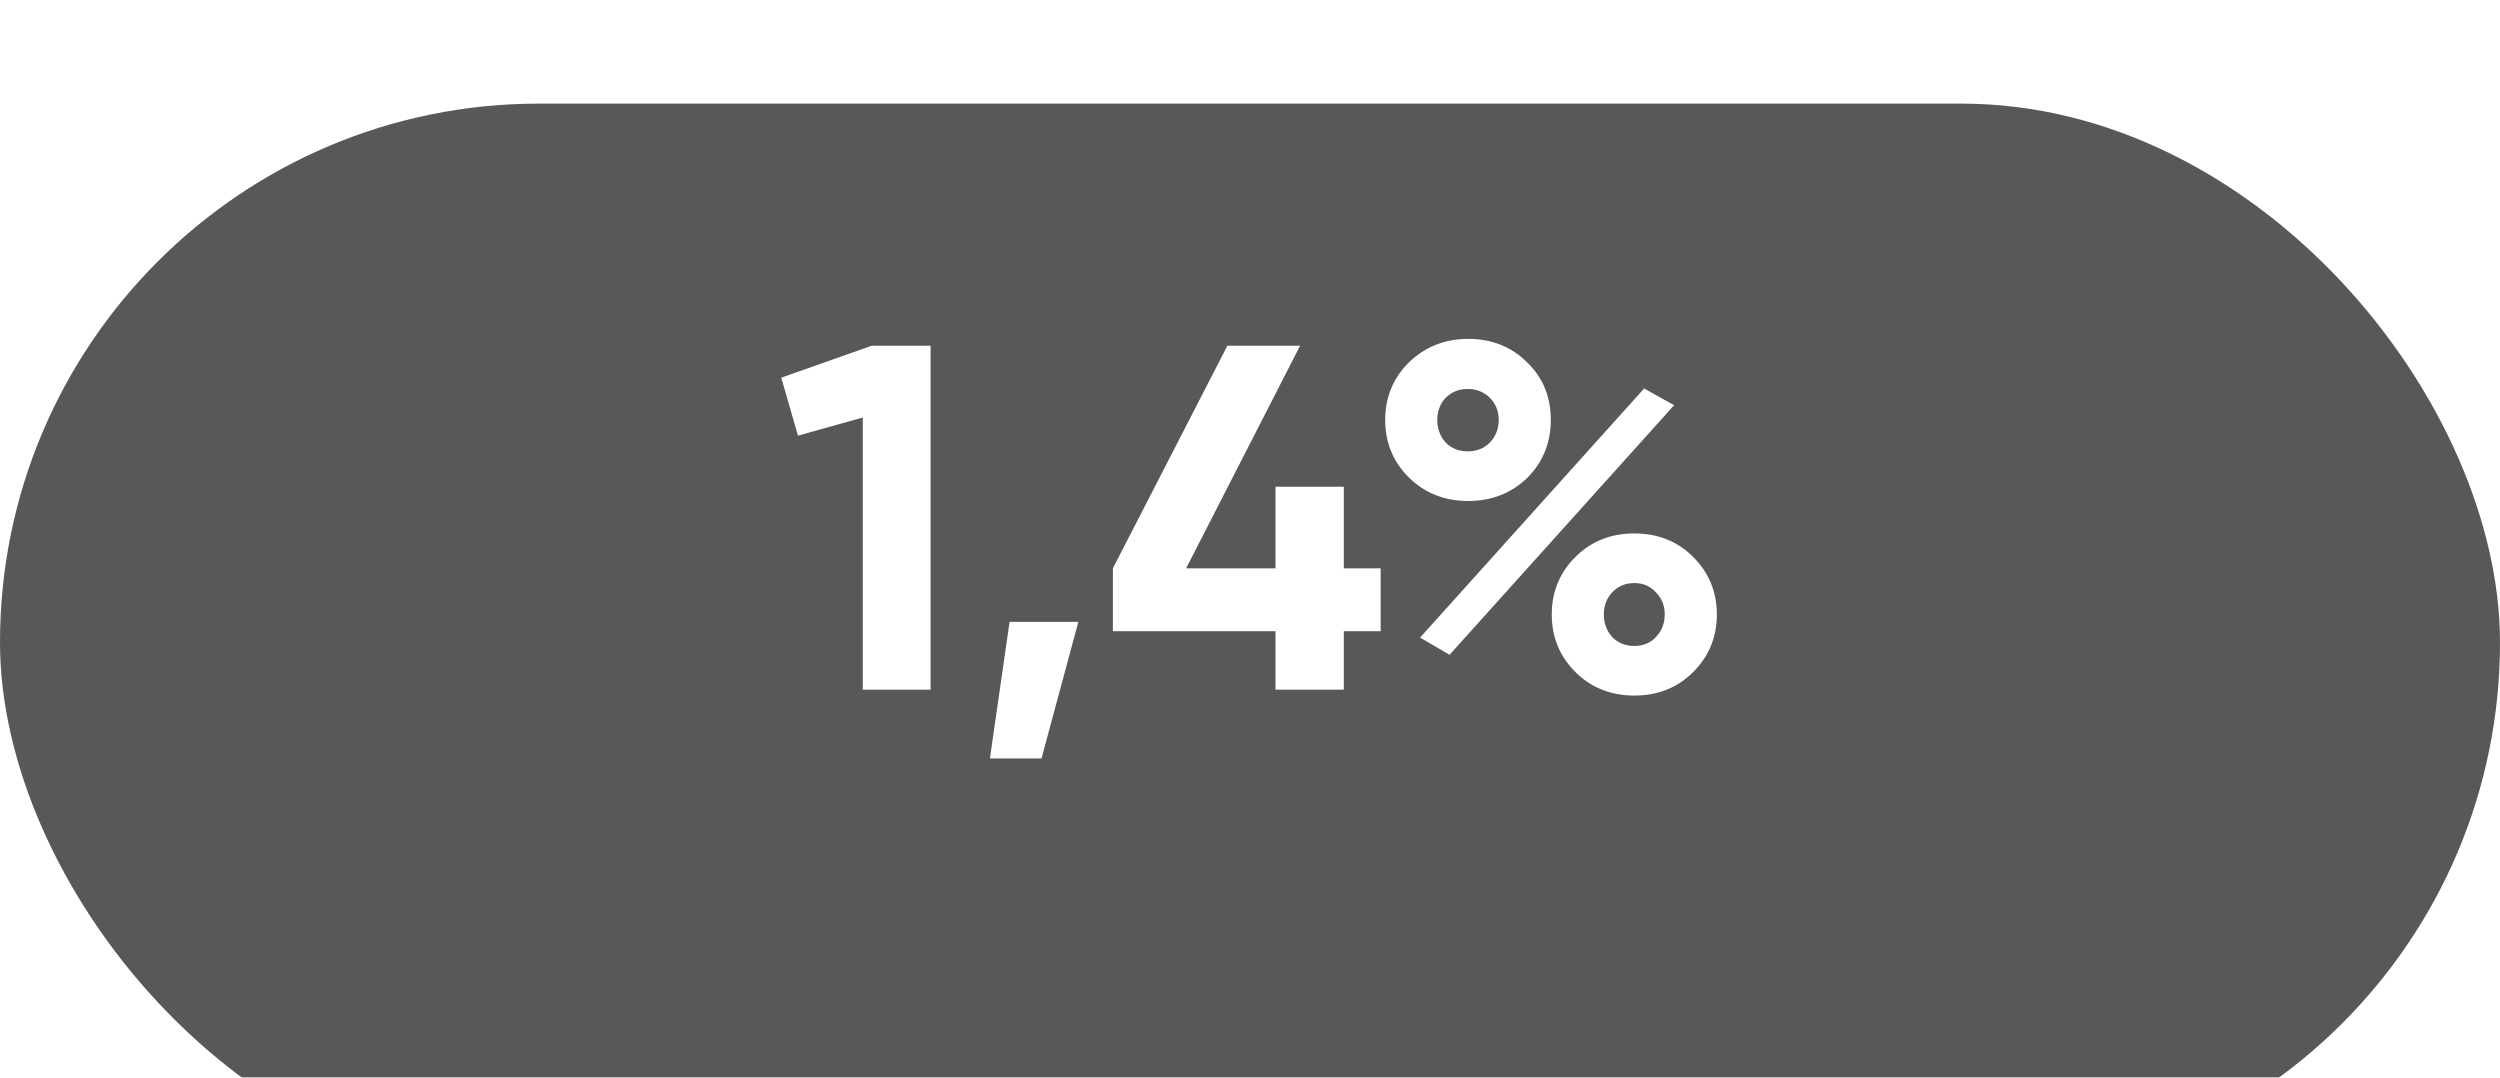
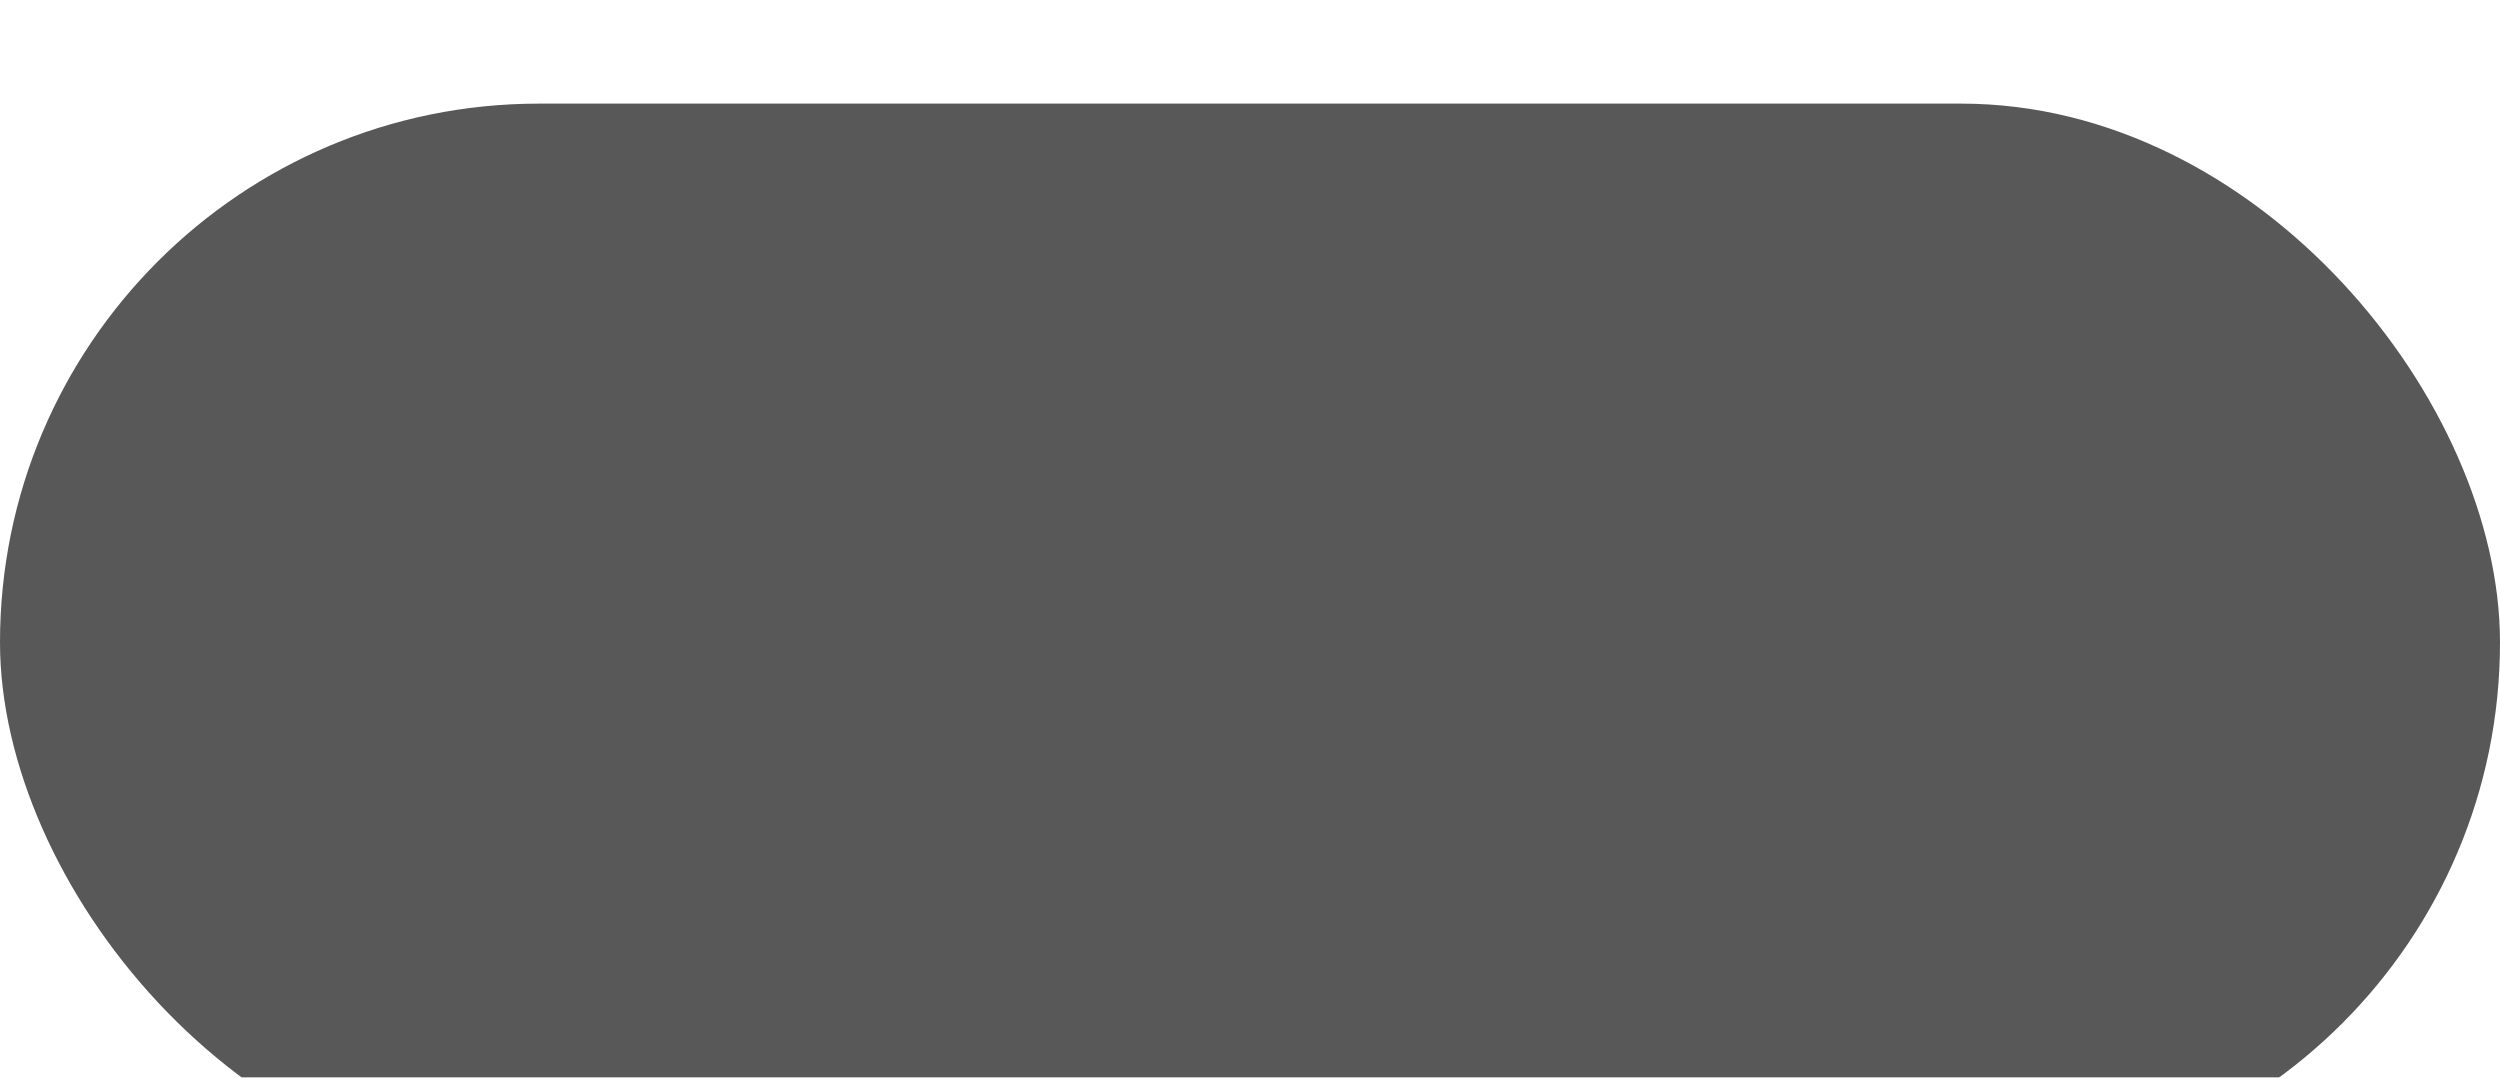
<svg xmlns="http://www.w3.org/2000/svg" width="58" height="25" viewBox="0 0 58 25" fill="none">
  <g filter="url(#filter0_i_246_702)">
    <rect width="58" height="25" rx="12.5" fill="#585858" />
  </g>
-   <path d="M18.125 8.762L20.223 8.021H21.59V16H20.017V9.686L18.513 10.107L18.125 8.762ZM23.422 14.427H25.018L24.163 17.596H22.966L23.422 14.427ZM31.176 13.185H32.031V14.644H31.176V16H29.592V14.644H25.819V13.185L28.475 8.021H30.162L27.518 13.185H29.592V11.293H31.176V13.185ZM35.431 11.088C35.059 11.445 34.603 11.623 34.063 11.623C33.516 11.623 33.056 11.441 32.684 11.076C32.319 10.711 32.137 10.267 32.137 9.743C32.137 9.218 32.319 8.774 32.684 8.409C33.064 8.044 33.524 7.862 34.063 7.862C34.61 7.862 35.066 8.044 35.431 8.409C35.796 8.759 35.978 9.203 35.978 9.743C35.978 10.274 35.796 10.723 35.431 11.088ZM33.63 15.191L32.946 14.792L38.144 9.013L38.839 9.401L33.63 15.191ZM33.539 10.267C33.676 10.404 33.847 10.472 34.052 10.472C34.257 10.472 34.428 10.404 34.565 10.267C34.702 10.123 34.77 9.948 34.77 9.743C34.77 9.537 34.702 9.366 34.565 9.23C34.428 9.093 34.257 9.024 34.052 9.024C33.847 9.024 33.676 9.093 33.539 9.23C33.41 9.366 33.345 9.537 33.345 9.743C33.345 9.948 33.41 10.123 33.539 10.267ZM39.831 14.256C39.831 14.78 39.648 15.225 39.283 15.59C38.919 15.954 38.463 16.137 37.916 16.137C37.369 16.137 36.913 15.954 36.548 15.59C36.183 15.225 36.001 14.78 36.001 14.256C36.001 13.732 36.183 13.287 36.548 12.923C36.913 12.558 37.369 12.376 37.916 12.376C38.463 12.376 38.919 12.558 39.283 12.923C39.648 13.287 39.831 13.732 39.831 14.256ZM38.417 14.78C38.554 14.636 38.622 14.461 38.622 14.256C38.622 14.051 38.554 13.88 38.417 13.743C38.288 13.599 38.121 13.527 37.916 13.527C37.711 13.527 37.54 13.599 37.403 13.743C37.274 13.88 37.209 14.051 37.209 14.256C37.209 14.461 37.274 14.636 37.403 14.78C37.54 14.917 37.711 14.986 37.916 14.986C38.121 14.986 38.288 14.917 38.417 14.78Z" fill="white" />
  <defs>
    <filter id="filter0_i_246_702" x="0" y="0" width="58" height="27.404" filterUnits="userSpaceOnUse" color-interpolation-filters="sRGB">
      <feFlood flood-opacity="0" result="BackgroundImageFix" />
      <feBlend mode="normal" in="SourceGraphic" in2="BackgroundImageFix" result="shape" />
      <feColorMatrix in="SourceAlpha" type="matrix" values="0 0 0 0 0 0 0 0 0 0 0 0 0 0 0 0 0 0 127 0" result="hardAlpha" />
      <feOffset dy="2.404" />
      <feGaussianBlur stdDeviation="4.207" />
      <feComposite in2="hardAlpha" operator="arithmetic" k2="-1" k3="1" />
      <feColorMatrix type="matrix" values="0 0 0 0 1 0 0 0 0 1 0 0 0 0 1 0 0 0 0.25 0" />
      <feBlend mode="normal" in2="shape" result="effect1_innerShadow_246_702" />
    </filter>
  </defs>
</svg>